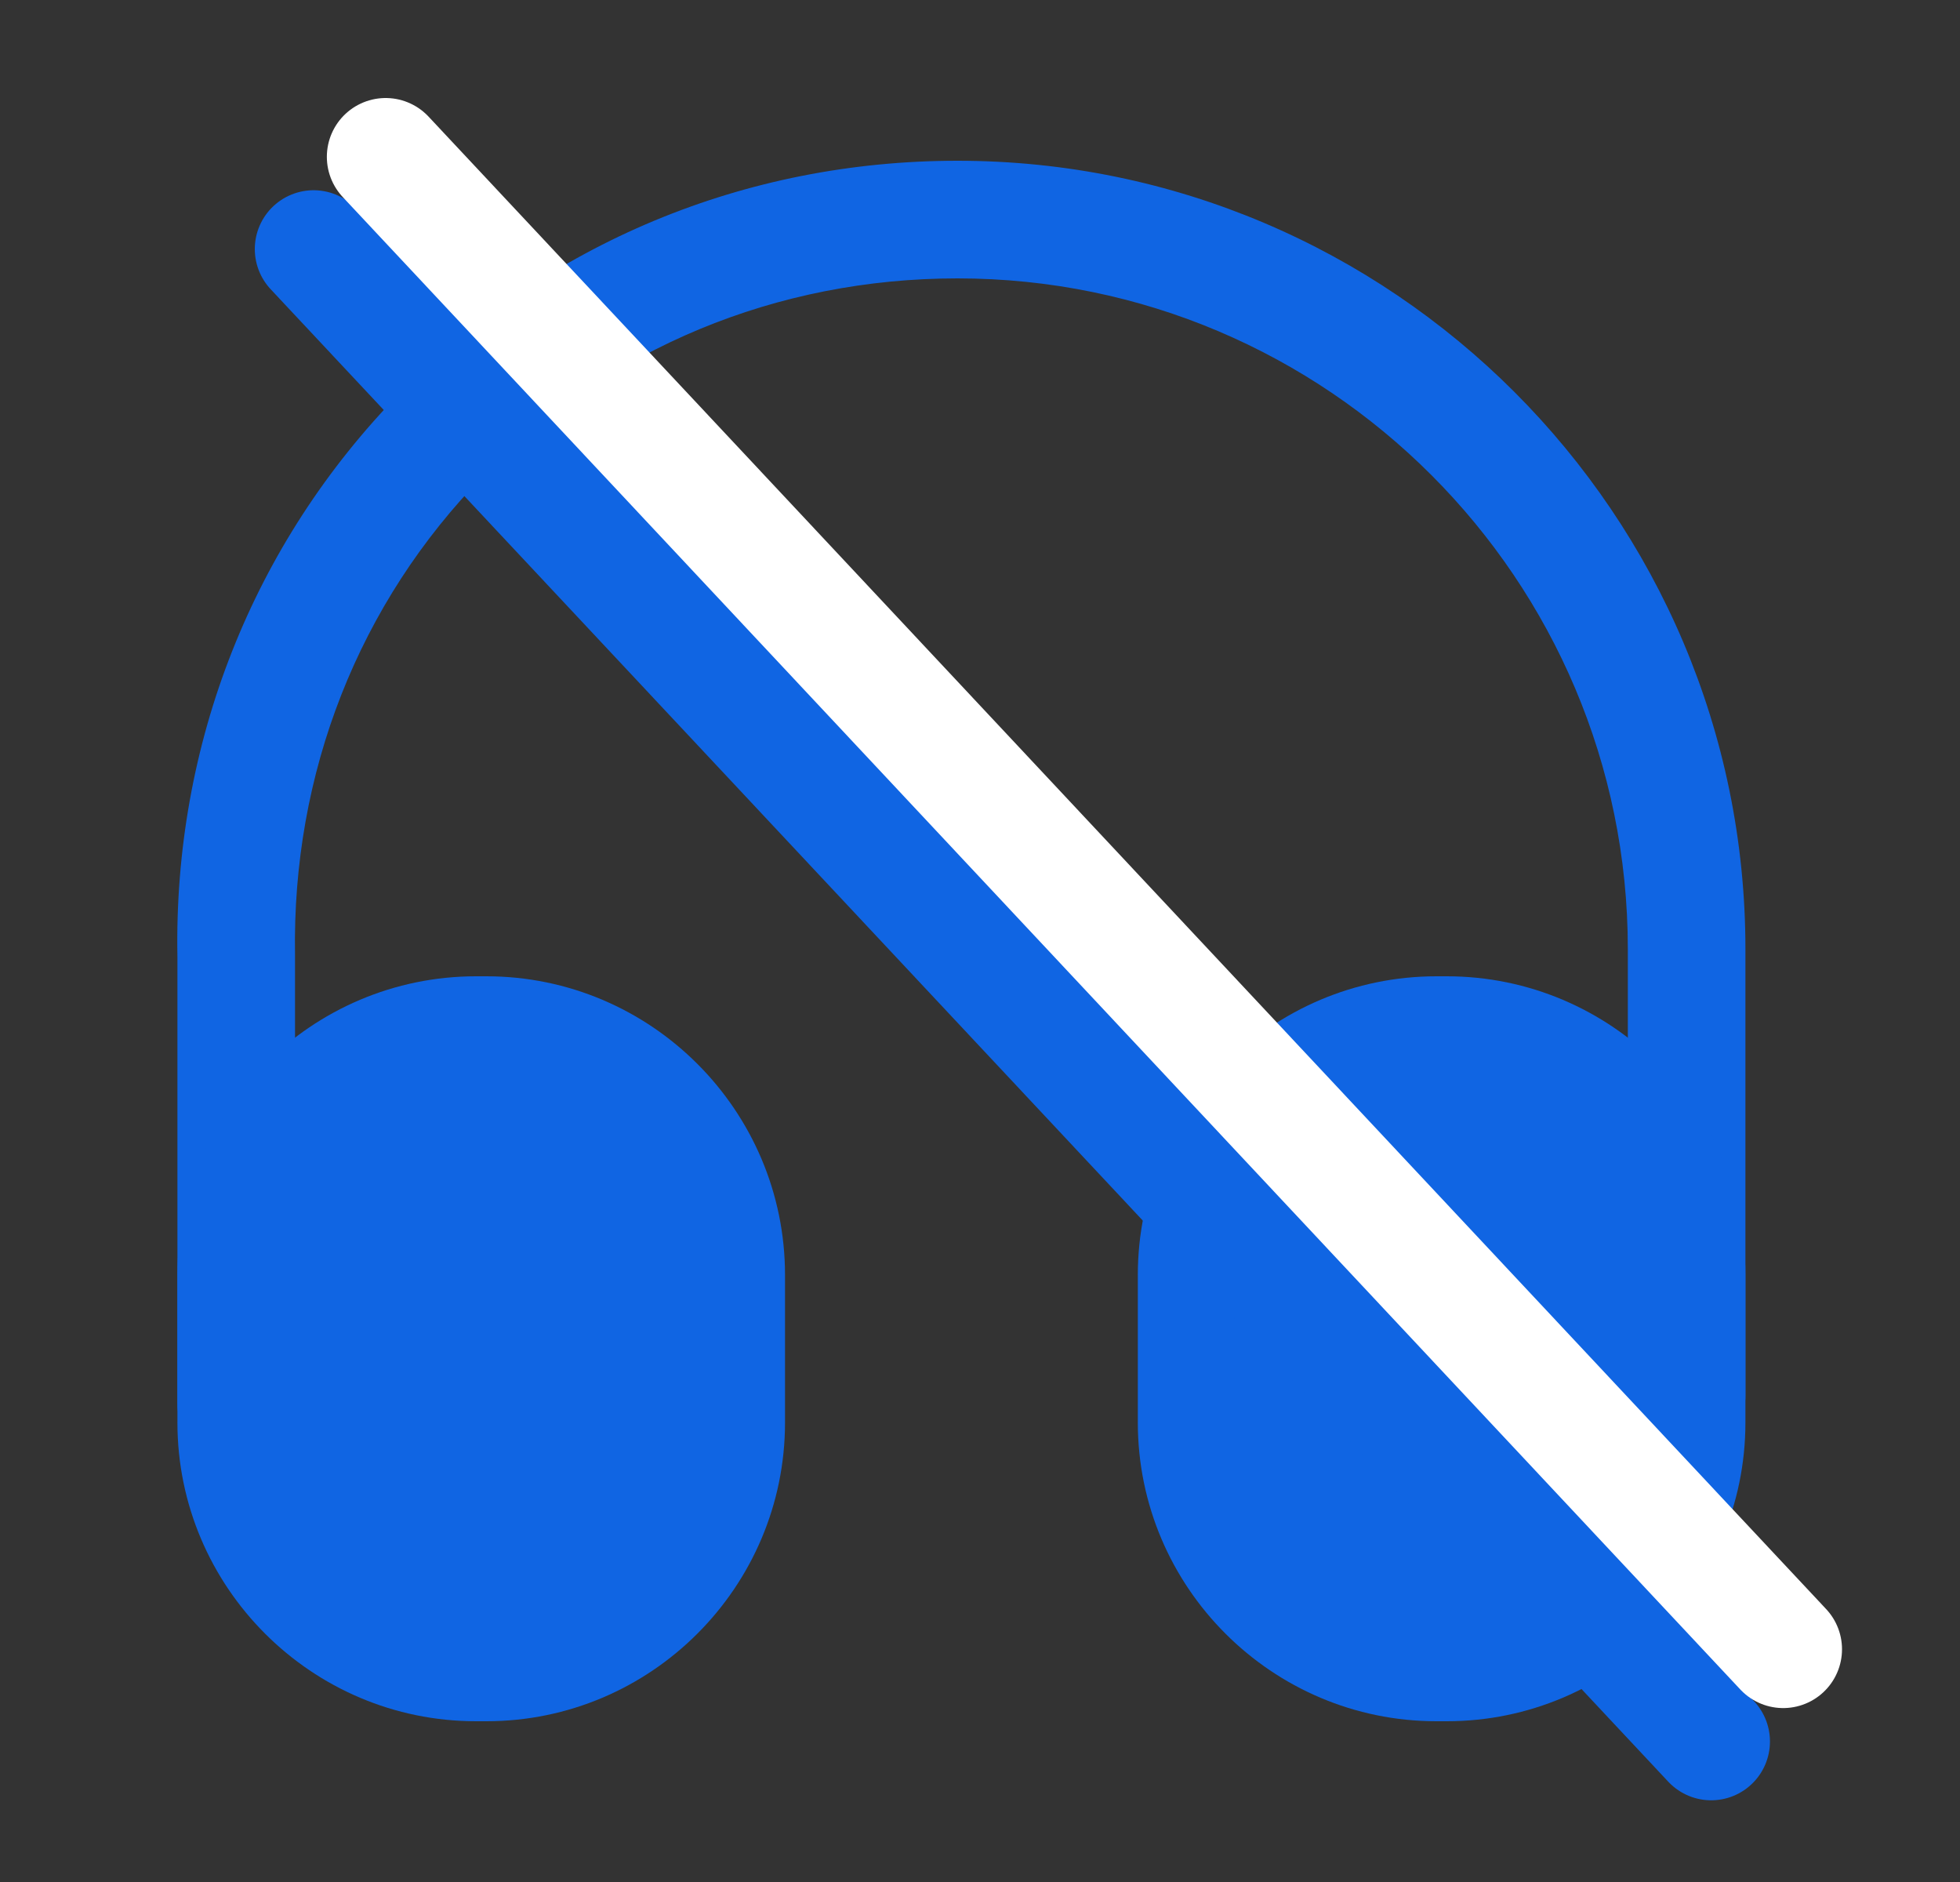
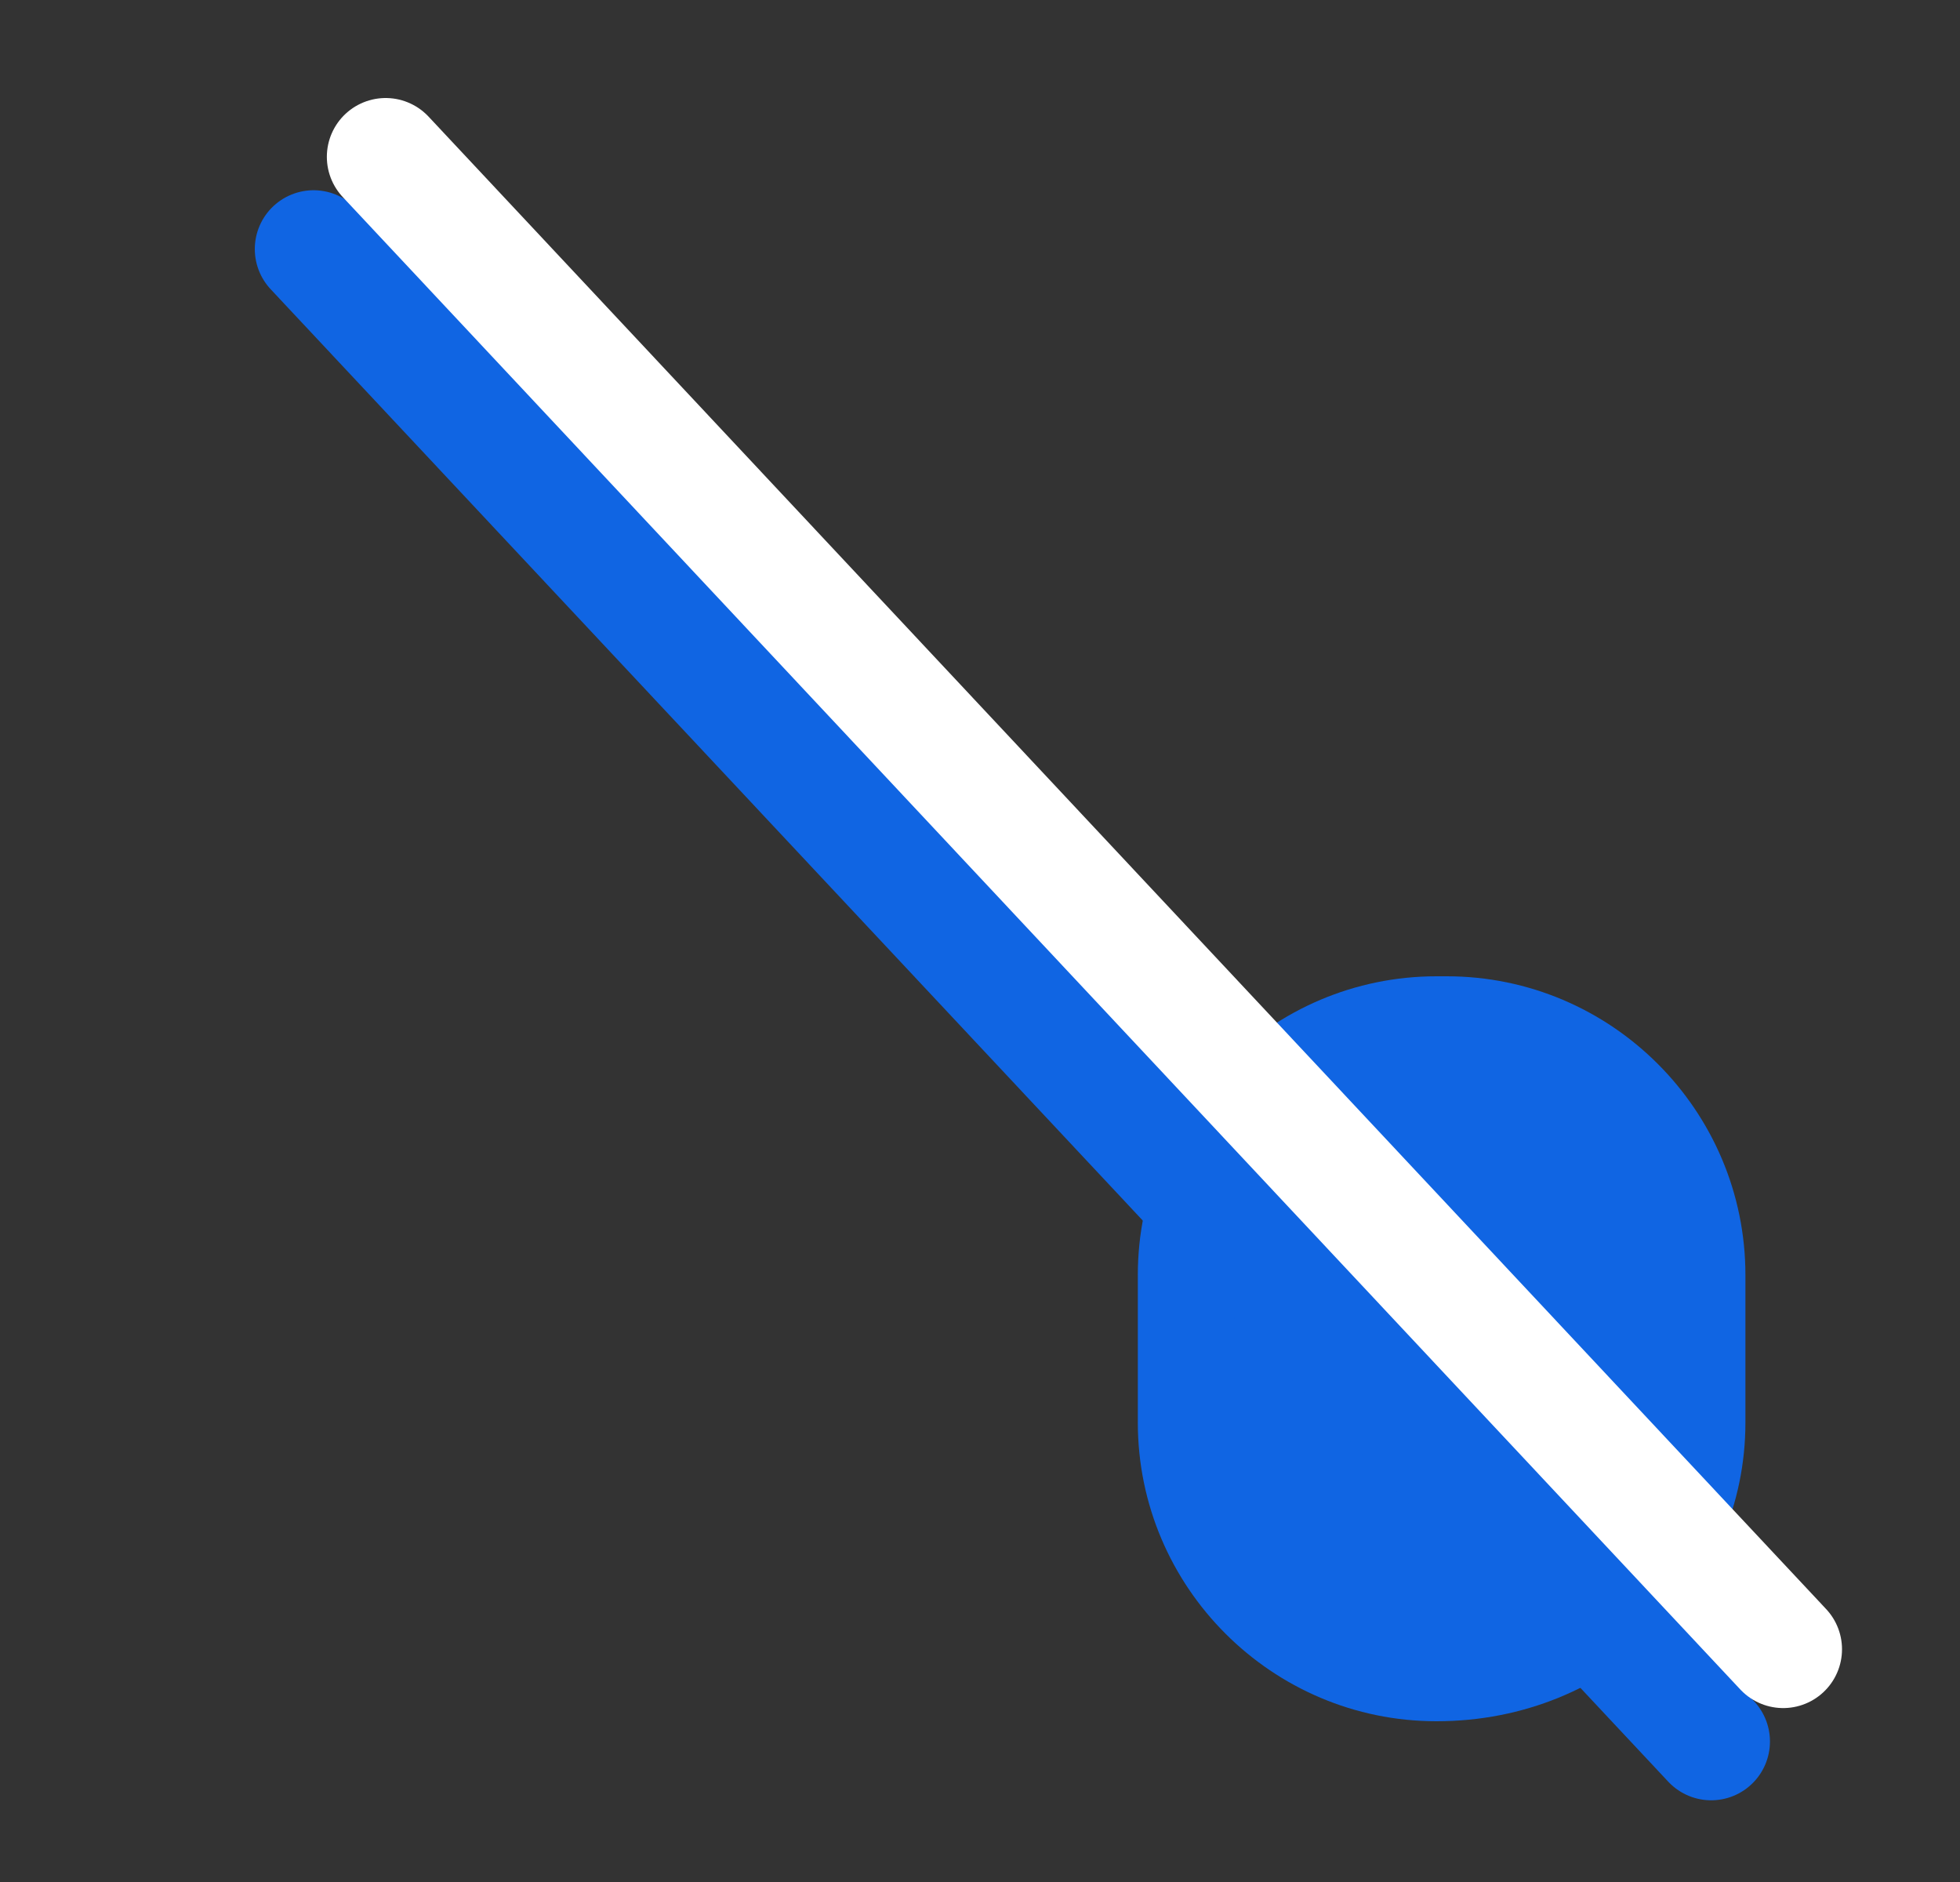
<svg xmlns="http://www.w3.org/2000/svg" width="25" height="24" viewBox="0 0 25 24" fill="none">
  <rect x="0" y="0" width="25" height="24" fill="#333333" stroke="none" />
-   <path d="M3.013 18.65C2.603 18.65 2.263 18.31 2.263 17.9V12.2C2.213 9.49 3.223 6.93 5.103 5.01C6.983 3.1 9.503 2.05 12.213 2.05C17.753 2.05 22.263 6.56 22.263 12.1V17.8C22.263 18.21 21.923 18.55 21.513 18.55C21.103 18.55 20.763 18.21 20.763 17.8V12.1C20.763 7.39 16.933 3.55 12.213 3.55C9.903 3.55 7.763 4.44 6.173 6.06C4.573 7.69 3.723 9.86 3.763 12.18V17.89C3.763 18.31 3.433 18.65 3.013 18.65Z" fill="#1065E3" />
-   <path d="M6.203 12.45H6.073C3.973 12.45 2.263 14.16 2.263 16.26V18.14C2.263 20.24 3.973 21.95 6.073 21.95H6.203C8.303 21.95 10.013 20.24 10.013 18.14V16.26C10.013 14.16 8.303 12.45 6.203 12.45Z" fill="#1065E3" />
-   <path d="M18.453 12.45H18.323C16.223 12.45 14.513 14.16 14.513 16.26V18.14C14.513 20.24 16.223 21.95 18.323 21.95H18.453C20.553 21.95 22.263 20.24 22.263 18.14V16.26C22.263 14.16 20.553 12.45 18.453 12.45Z" fill="#1065E3" />
+   <path d="M18.453 12.45H18.323C16.223 12.45 14.513 14.16 14.513 16.26V18.14C14.513 20.24 16.223 21.95 18.323 21.95C20.553 21.95 22.263 20.24 22.263 18.14V16.26C22.263 14.16 20.553 12.45 18.453 12.45Z" fill="#1065E3" />
  <path d="M4 3.176L21.826 22.208" stroke="#1065E3" stroke-width="1.5" stroke-linecap="round" />
  <path d="M4.919 2L22.745 21.032" stroke="white" stroke-width="1.5" stroke-linecap="round" />
</svg>